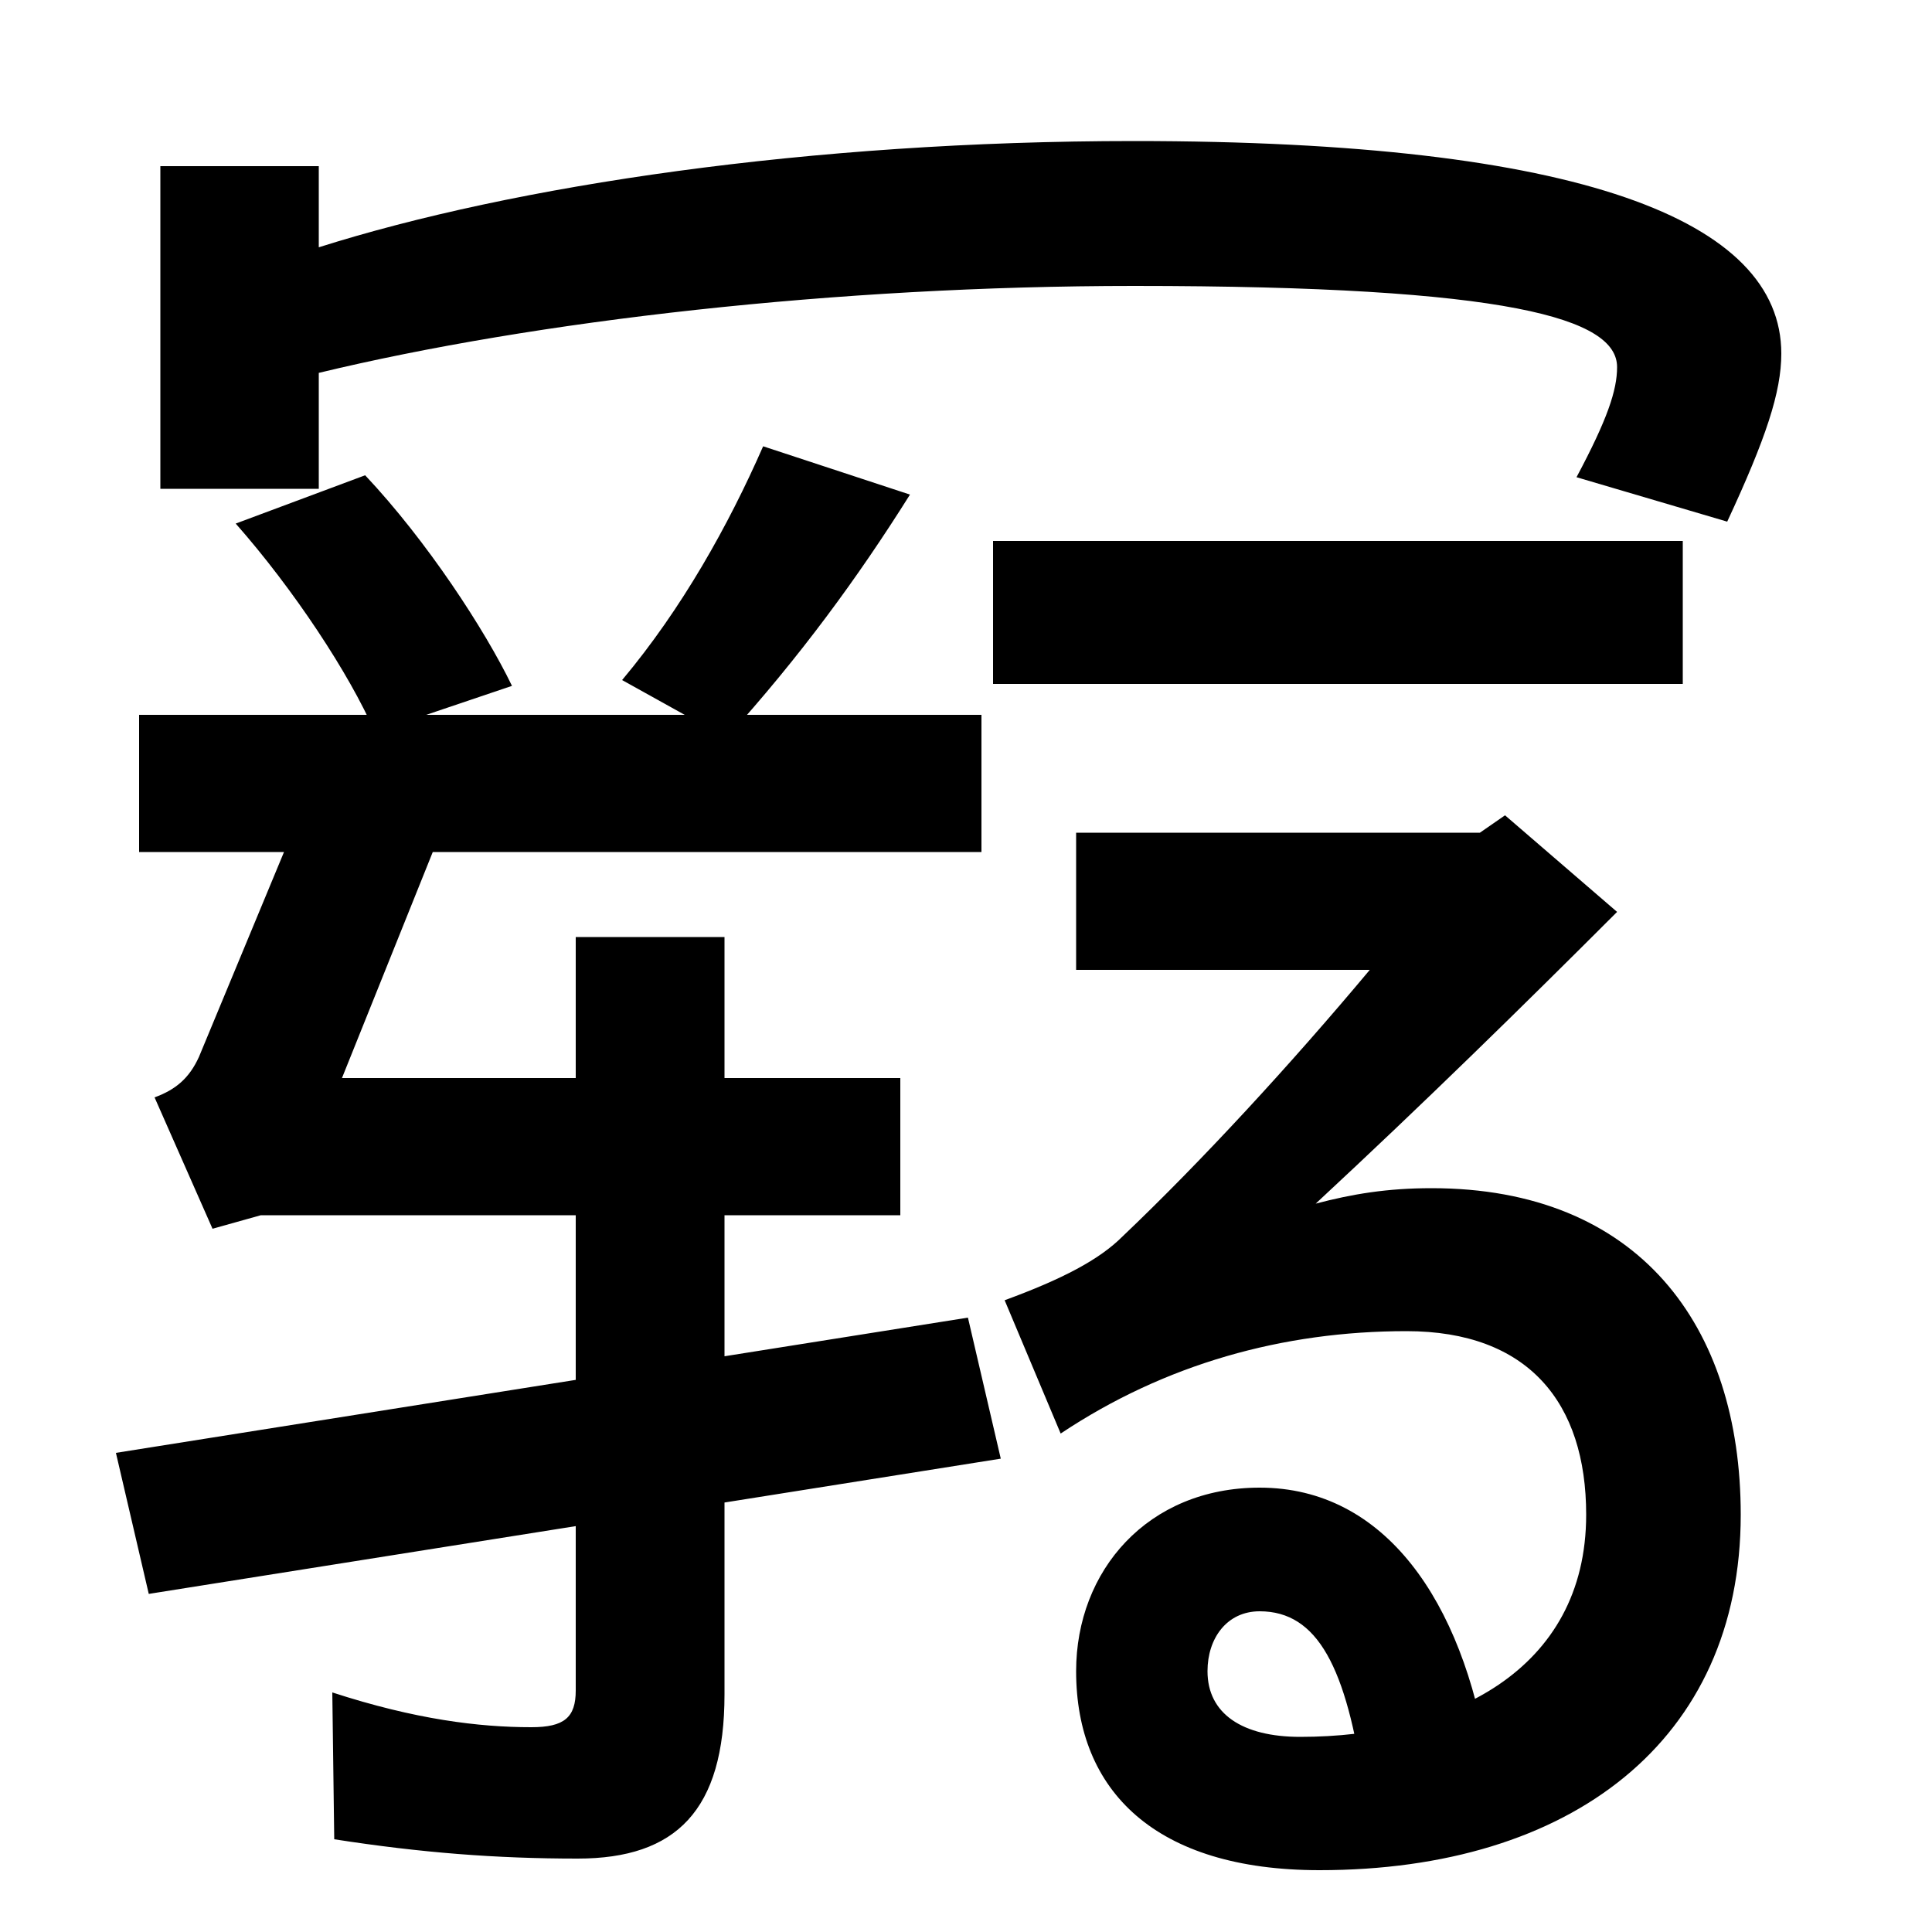
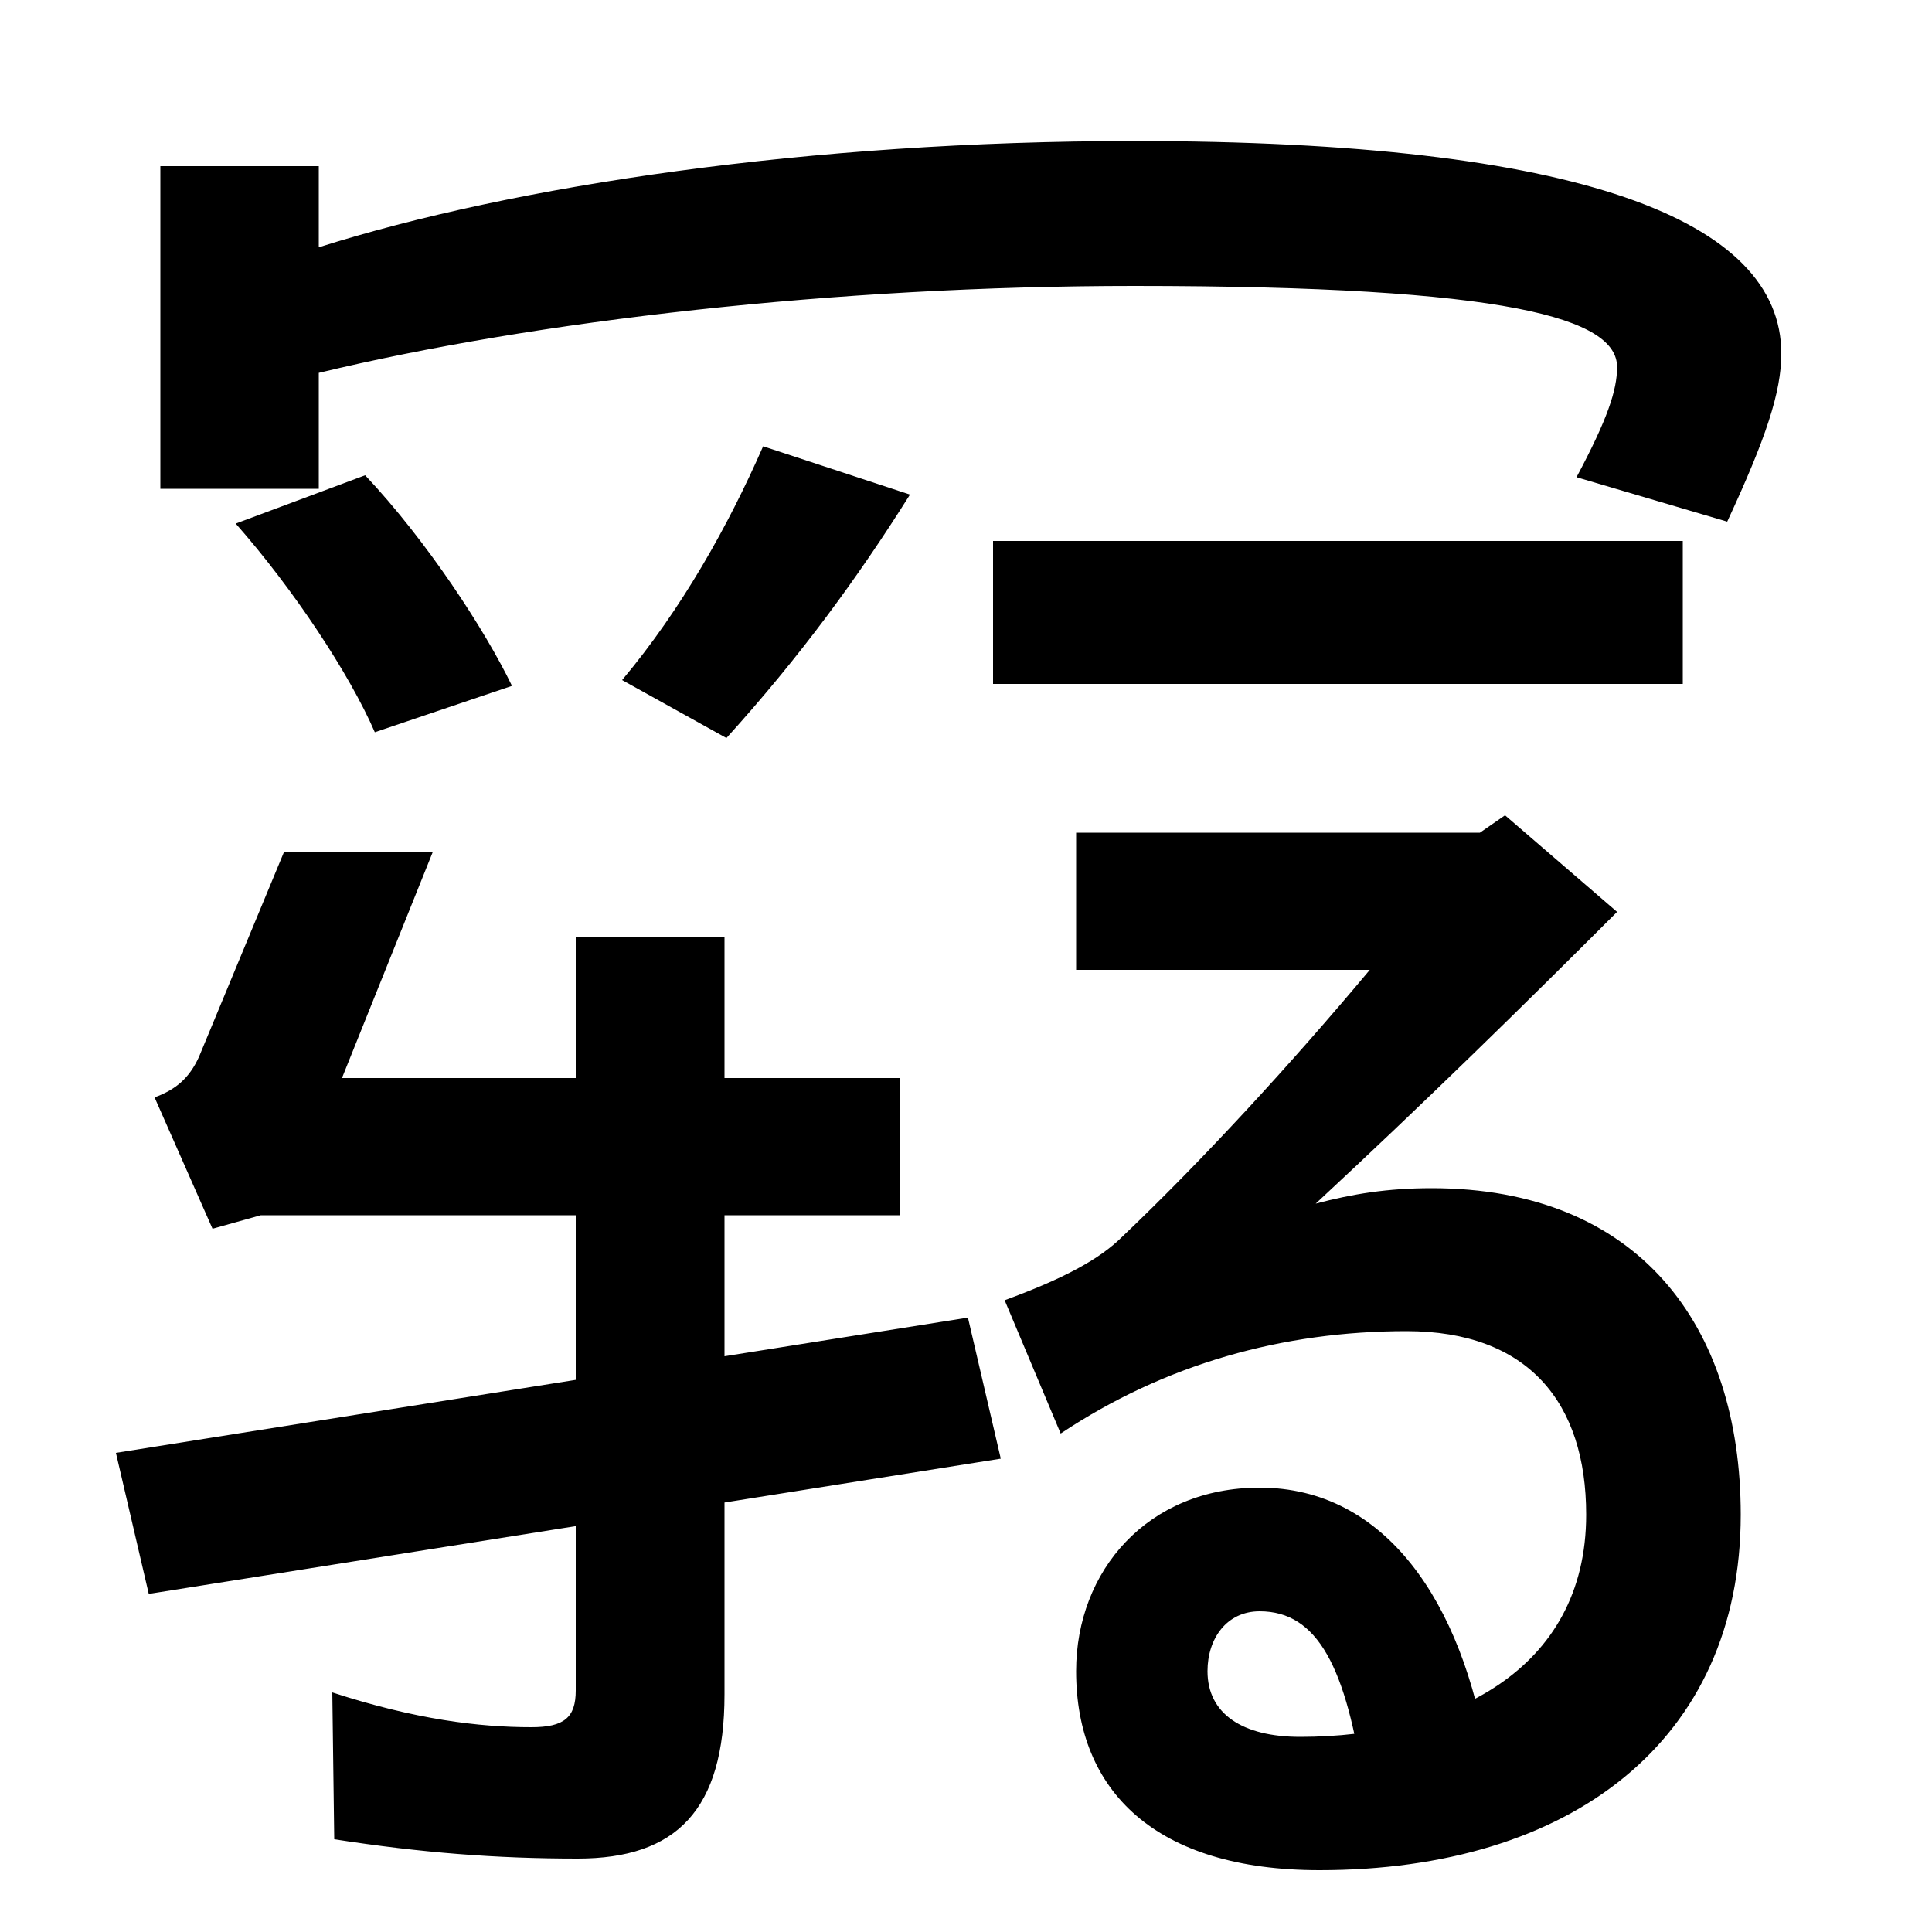
<svg xmlns="http://www.w3.org/2000/svg" width="1000" height="1000">
-   <path d="M816 633 894 610C914 653 922 677 922 697C922 766 818 807 587 807C419 807 266 784 165 752V794H83V627H165V687C277 714 433 732 587 732C782 732 837 715 837 690C837 678 832 663 816 633ZM60 128 77 55 518 125 501 198ZM299 -82C350 -82 375 -57 375 3V395H298V5C298 -9 292 -14 275 -14C248 -14 215 -10 172 4L173 -72C218 -79 257 -82 299 -82ZM147 439 103 333C98 322 91 316 80 312L110 244L135 251H466V322H177L224 439H508V510H72V439ZM194 501 265 525C251 554 221 600 189 634L122 609C152 575 181 531 194 501ZM322 528 376 498C414 540 444 581 471 624L395 649C377 608 353 565 322 528ZM683 -88C813 -88 901 -21 901 96C901 194 848 265 741 265C718 265 700 262 681 257C737 309 788 359 837 408L779 458L766 449H557V378H709C668 329 622 279 581 240C569 228 550 218 520 207L549 138C603 174 664 191 728 191C791 191 821 154 821 96C821 15 750 -19 673 -19C643 -19 625 -7 625 15C625 32 635 46 652 46C682 46 697 17 706 -46L770 -30C757 51 717 110 652 110C594 110 557 67 557 15C557 -47 598 -88 683 -88ZM514 526H871V600H514Z" transform="translate(0, 880) scale(1,-1)" />
+   <path d="M816 633 894 610C914 653 922 677 922 697C922 766 818 807 587 807C419 807 266 784 165 752V794H83V627H165V687C277 714 433 732 587 732C782 732 837 715 837 690C837 678 832 663 816 633ZM60 128 77 55 518 125 501 198ZM299 -82C350 -82 375 -57 375 3V395H298V5C298 -9 292 -14 275 -14C248 -14 215 -10 172 4L173 -72C218 -79 257 -82 299 -82ZM147 439 103 333C98 322 91 316 80 312L110 244L135 251H466V322H177L224 439H508V510V439ZM194 501 265 525C251 554 221 600 189 634L122 609C152 575 181 531 194 501ZM322 528 376 498C414 540 444 581 471 624L395 649C377 608 353 565 322 528ZM683 -88C813 -88 901 -21 901 96C901 194 848 265 741 265C718 265 700 262 681 257C737 309 788 359 837 408L779 458L766 449H557V378H709C668 329 622 279 581 240C569 228 550 218 520 207L549 138C603 174 664 191 728 191C791 191 821 154 821 96C821 15 750 -19 673 -19C643 -19 625 -7 625 15C625 32 635 46 652 46C682 46 697 17 706 -46L770 -30C757 51 717 110 652 110C594 110 557 67 557 15C557 -47 598 -88 683 -88ZM514 526H871V600H514Z" transform="translate(0, 880) scale(1,-1)" />
</svg>